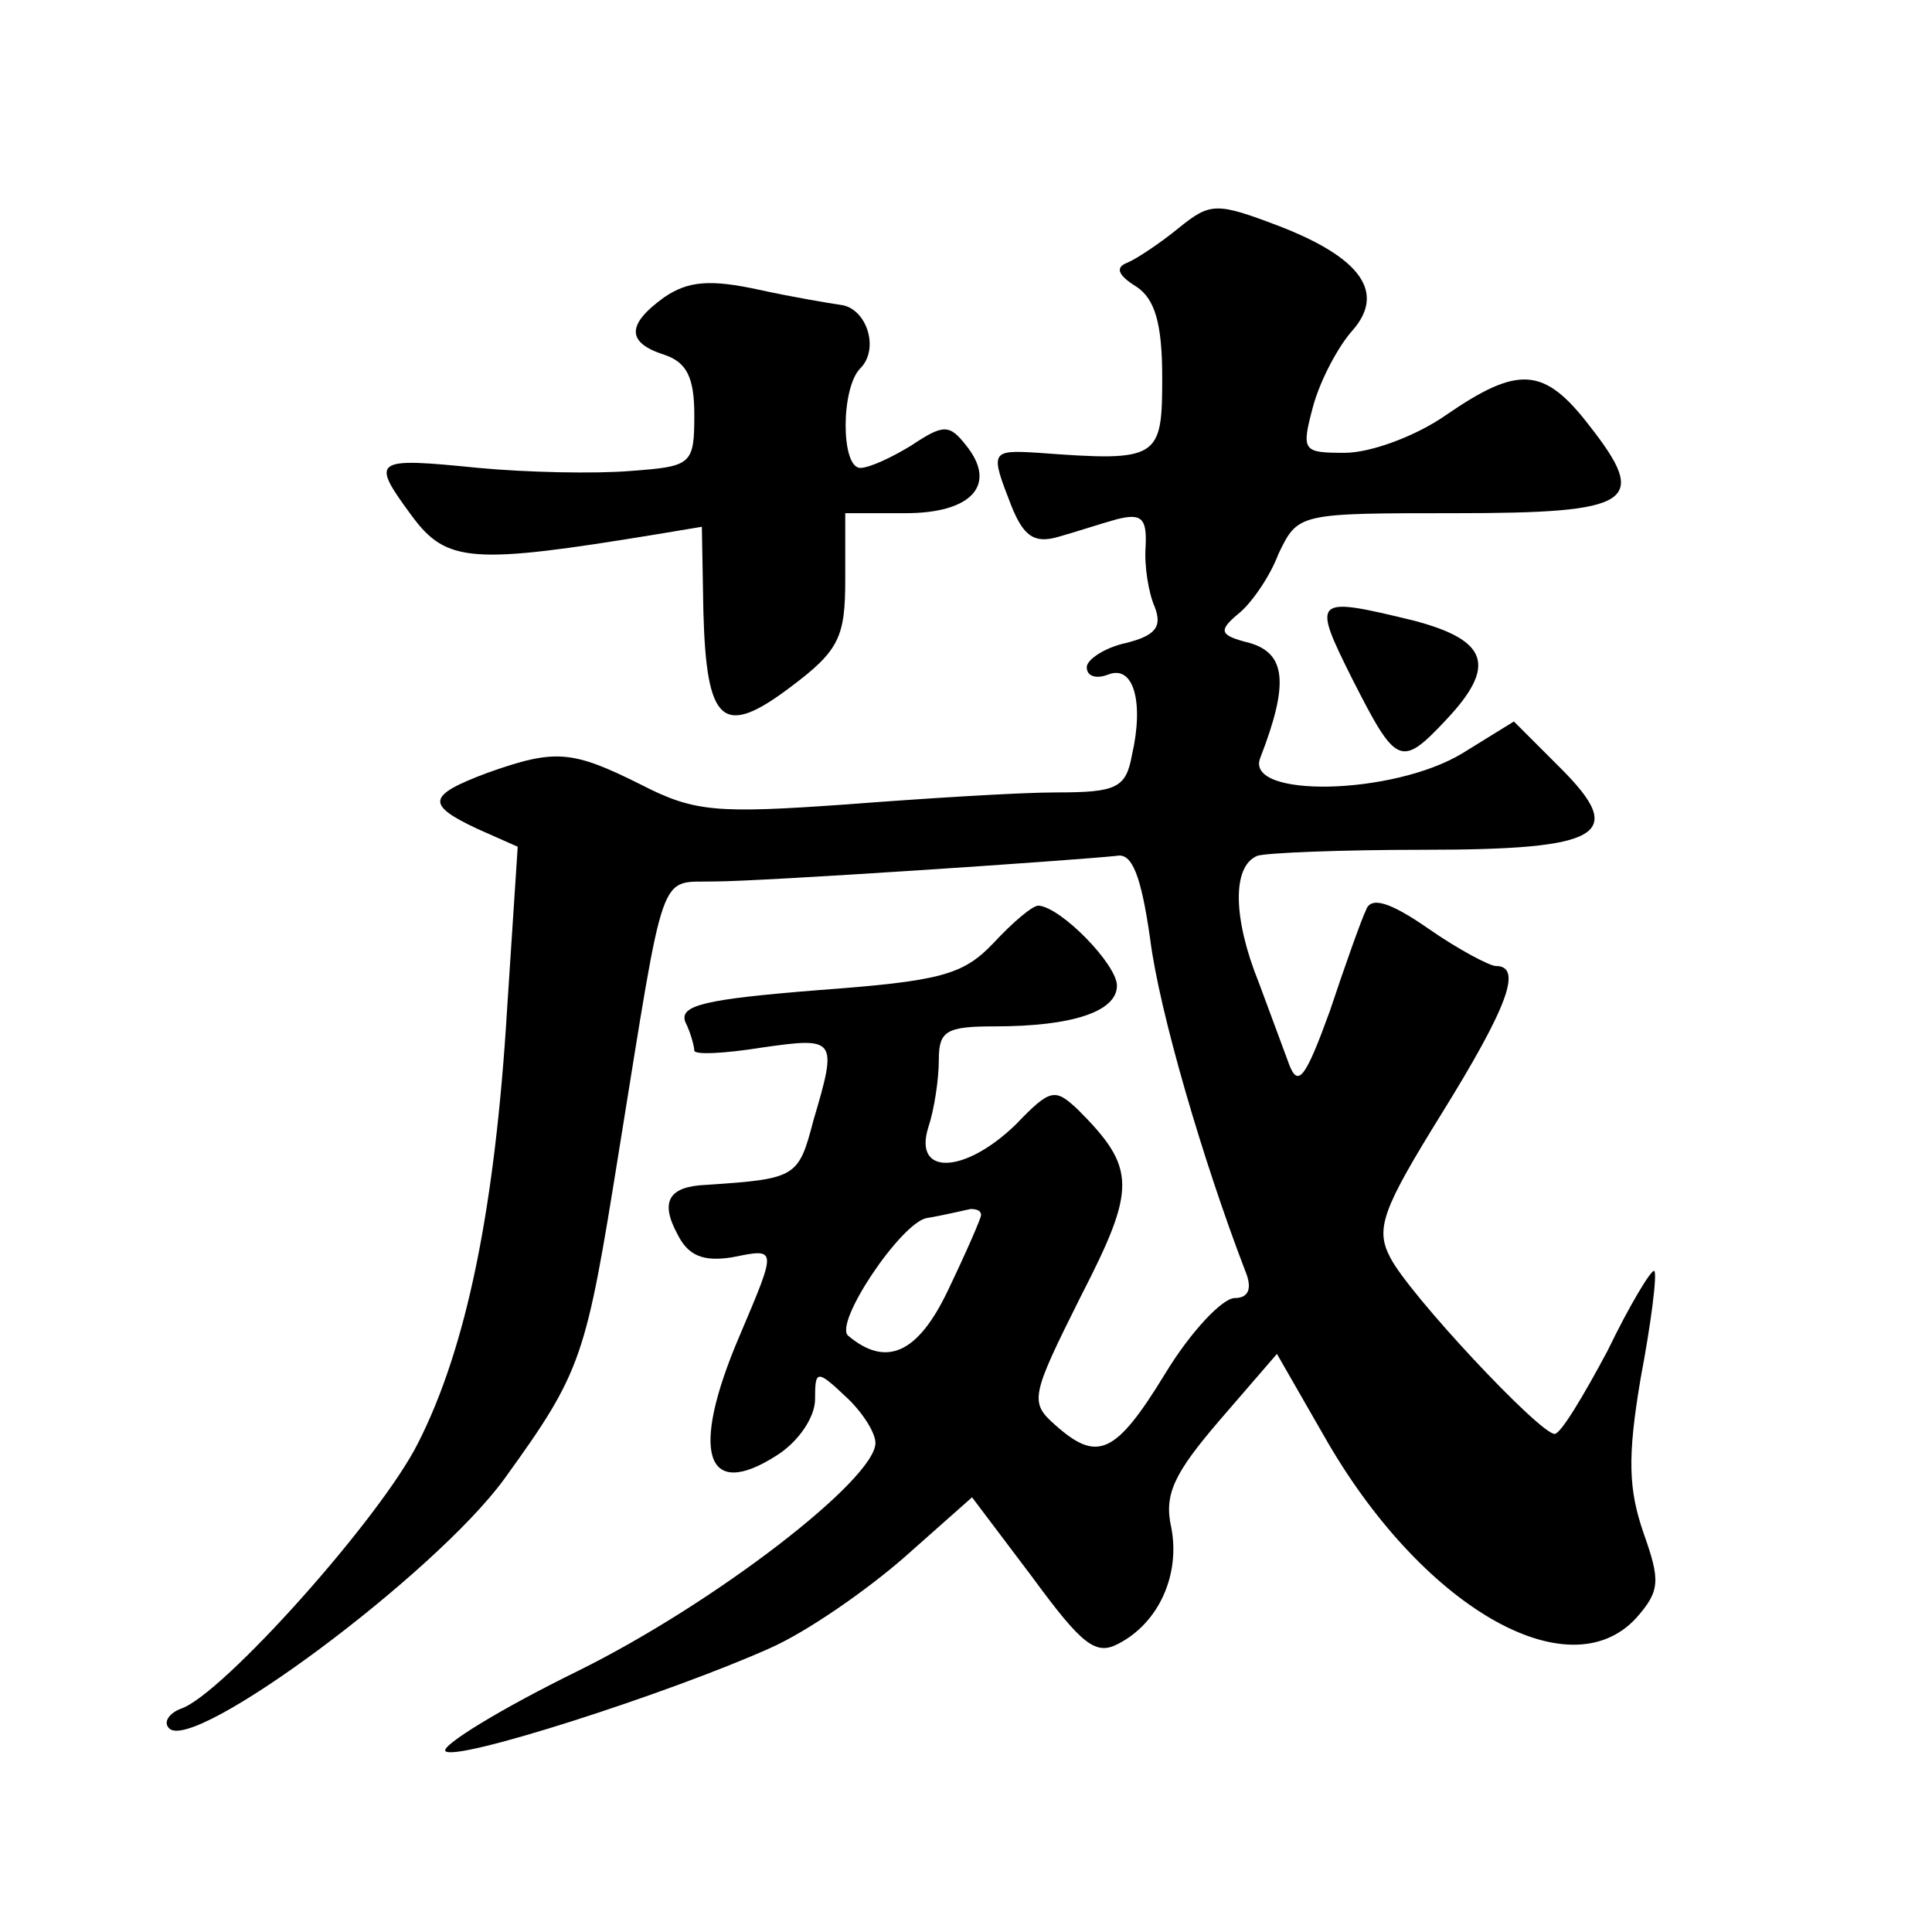
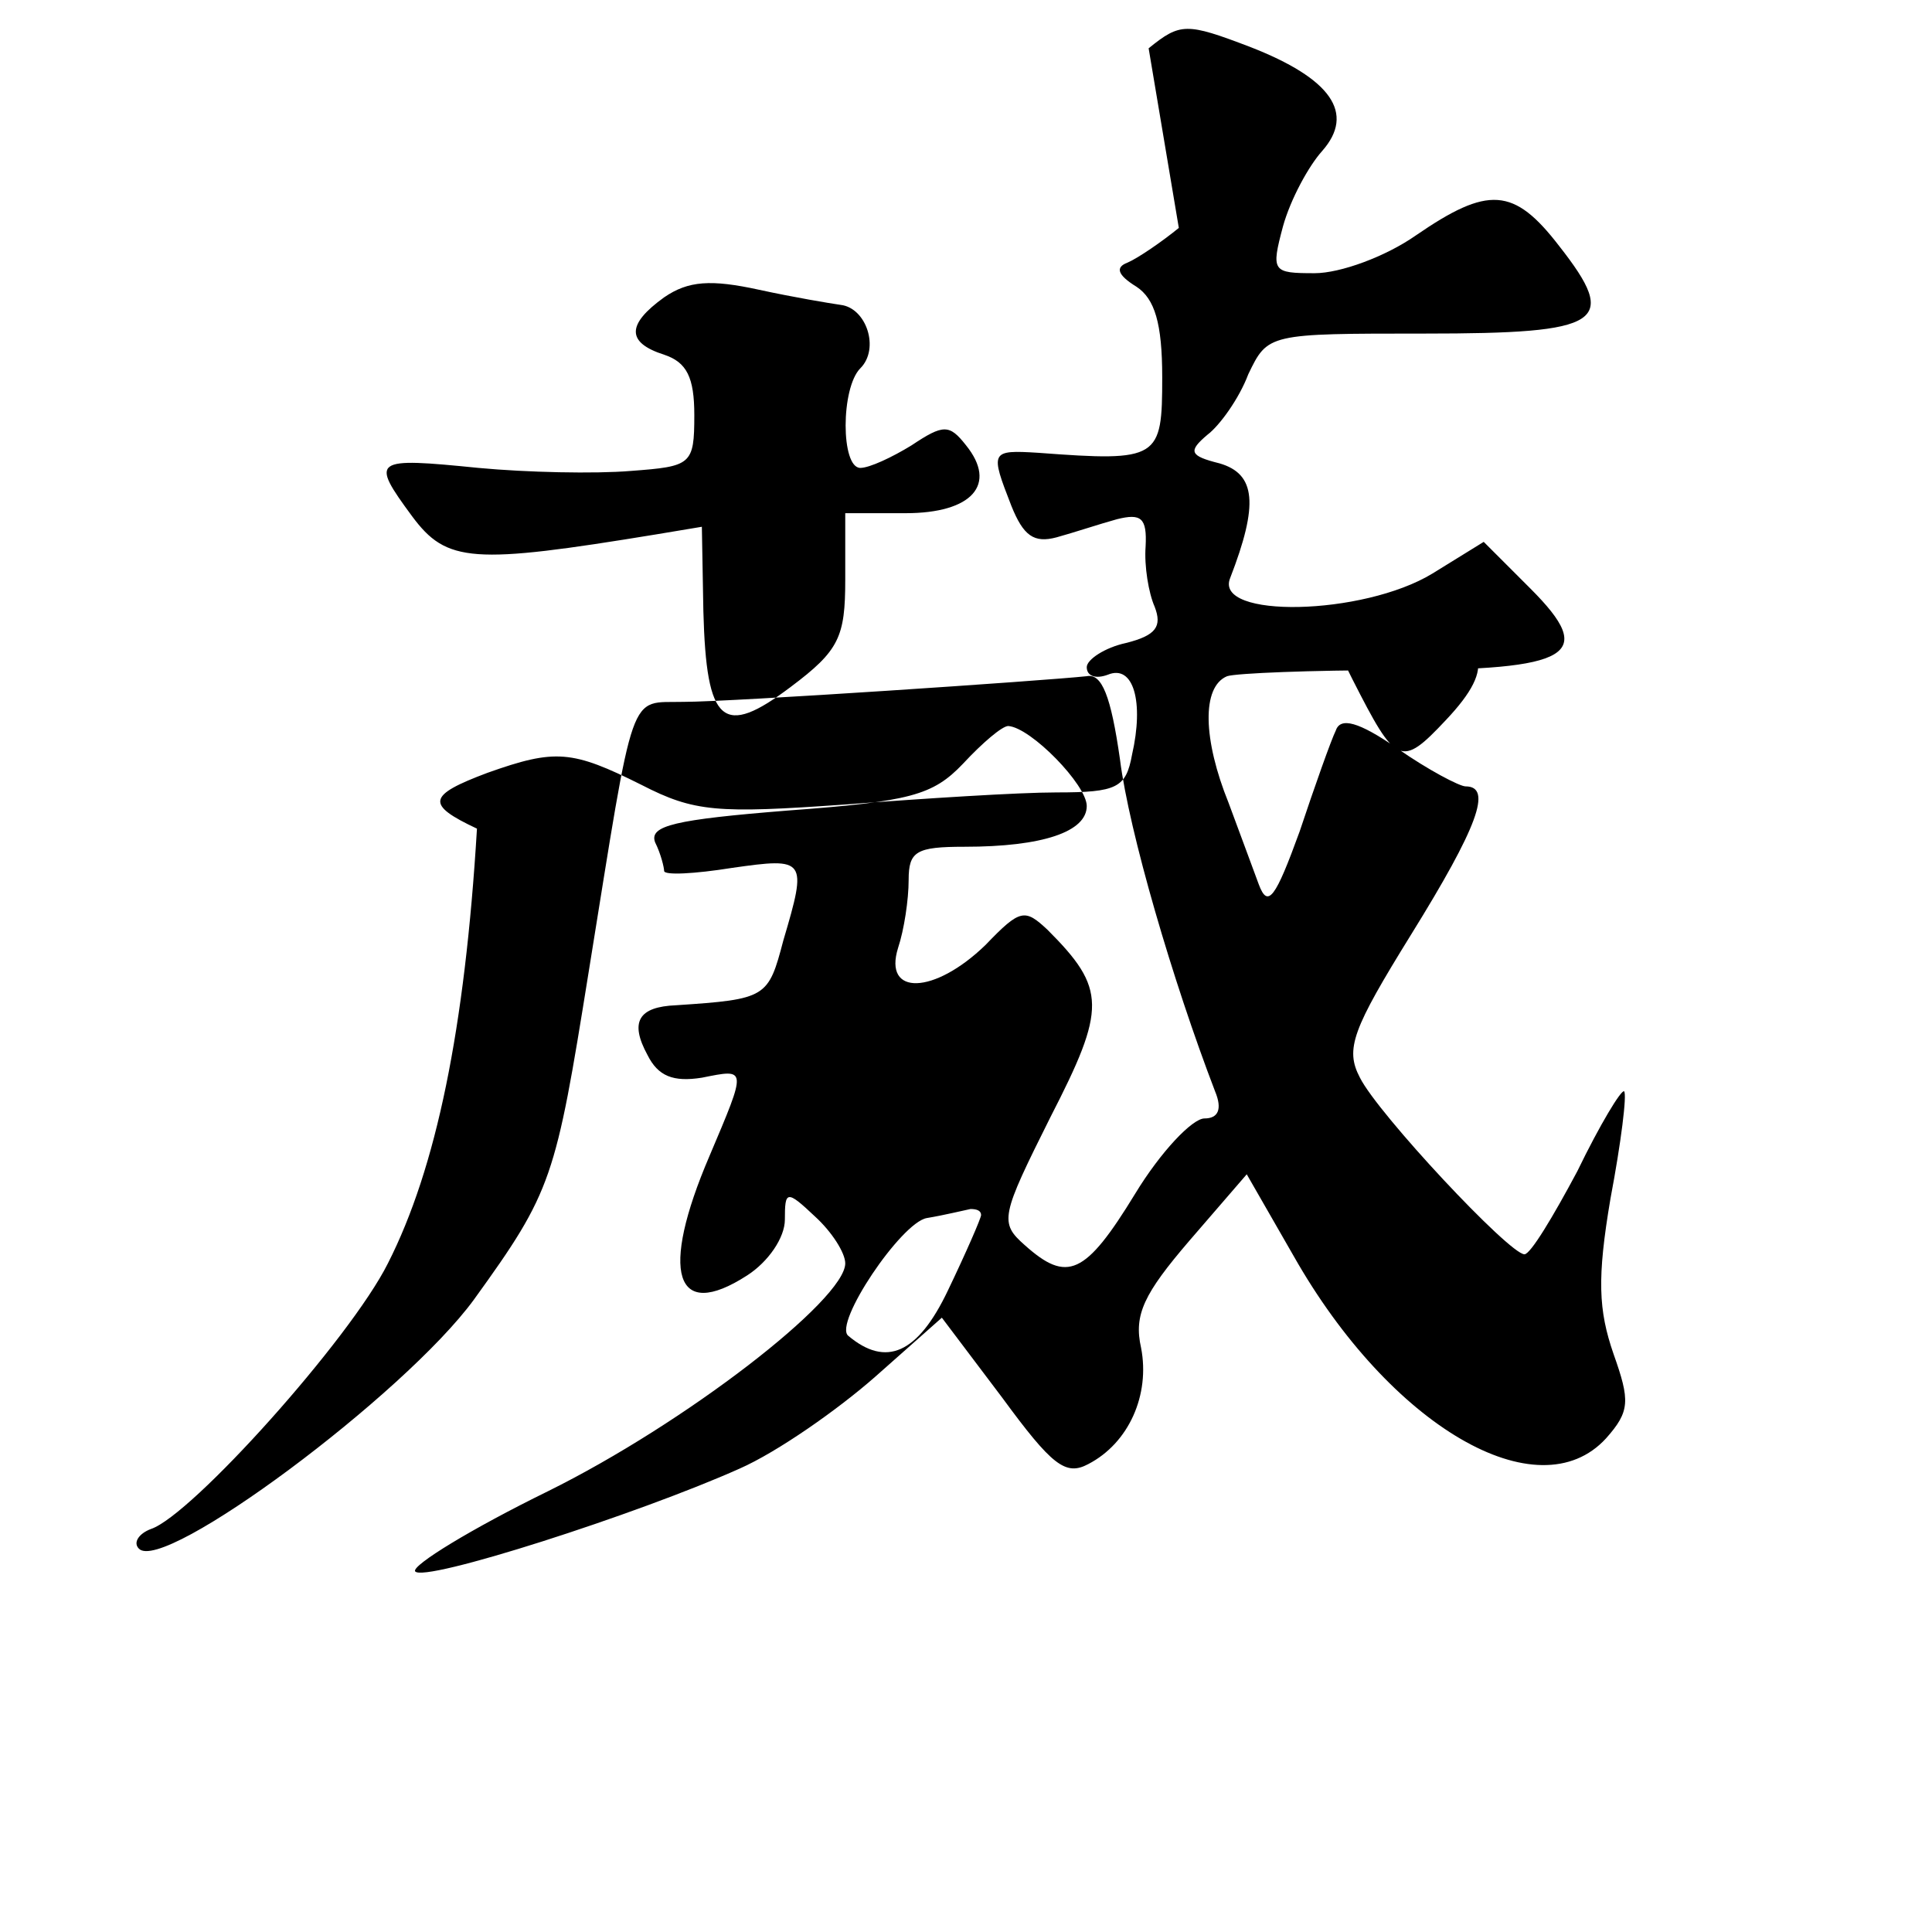
<svg xmlns="http://www.w3.org/2000/svg" version="1.0" width="128pt" height="128pt" viewBox="0 0 128 128" preserveAspectRatio="xMidYMid meet">
  <g transform="translate(0,128) scale(0.1,-0.1)" fill="#0" stroke="none">
-     <path d="M781 1129 c-11 -9 -27 -20 -34 -23 -8 -3 -7 -8 6 -16 12 -8 17 -24 17 -60 0 -54 -2 -56 -82 -50 -32 2 -32 1 -18 -35 8 -20 15 -25 30 -21 11 3 29 9 40 12 16 4 20 1 19 -18 -1 -13 2 -31 6 -40 5 -13 1 -19 -19 -24 -14 -3 -26 -11 -26 -16 0 -6 6 -8 14 -5 17 7 24 -18 16 -53 -4 -22 -10 -25 -50 -25 -25 0 -88 -4 -140 -8 -85 -6 -100 -5 -135 13 -46 23 -57 24 -102 8 -40 -15 -41 -21 -7 -37 l27 -12 -7 -107 c-8 -133 -27 -225 -59 -288 -25 -50 -130 -167 -157 -176 -8 -3 -12 -9 -8 -13 16 -17 176 102 222 165 52 72 54 80 76 217 31 192 26 178 63 179 32 0 239 14 267 17 10 2 16 -13 22 -55 6 -48 35 -147 63 -220 5 -12 2 -18 -7 -18 -8 0 -29 -22 -46 -50 -33 -54 -45 -59 -73 -34 -17 15 -16 19 17 85 37 72 37 85 -2 124 -15 14 -18 14 -41 -10 -34 -33 -68 -34 -58 -2 4 12 7 32 7 45 0 19 5 22 37 22 52 0 81 10 81 27 0 14 -37 52 -52 53 -4 0 -17 -11 -30 -25 -20 -21 -35 -25 -116 -31 -75 -6 -92 -10 -88 -21 4 -8 6 -17 6 -19 0 -3 20 -2 45 2 49 7 50 6 34 -48 -10 -38 -11 -39 -71 -43 -25 -1 -31 -11 -19 -33 7 -14 17 -18 36 -15 30 6 30 7 5 -52 -33 -77 -23 -110 25 -79 14 9 25 25 25 37 0 19 1 20 20 2 11 -10 20 -24 20 -31 0 -24 -106 -106 -197 -151 -51 -25 -90 -49 -88 -53 5 -8 148 38 215 68 25 11 65 39 90 61 l44 39 40 -53 c33 -45 42 -52 57 -44 27 14 41 46 35 77 -5 22 2 36 32 71 l38 44 31 -54 c64 -113 162 -170 207 -121 16 18 16 25 5 56 -10 29 -11 50 -2 103 7 37 11 69 9 71 -2 1 -16 -22 -31 -53 -16 -30 -31 -55 -35 -55 -10 0 -97 93 -109 117 -10 19 -5 32 34 95 44 71 54 98 36 98 -4 0 -25 11 -45 25 -26 18 -38 21 -41 12 -3 -6 -14 -37 -24 -67 -16 -44 -21 -51 -27 -35 -4 11 -13 35 -20 54 -17 42 -18 77 -1 84 6 2 56 4 110 4 119 0 135 10 91 54 l-31 31 -34 -21 c-46 -28 -145 -30 -134 -3 19 49 17 69 -7 76 -20 5 -21 8 -8 19 8 6 21 24 27 40 13 27 13 27 117 27 118 0 129 7 89 58 -30 39 -47 40 -95 7 -20 -14 -50 -25 -67 -25 -28 0 -29 1 -21 31 5 18 17 40 26 50 22 25 6 48 -48 69 -42 16 -46 16 -67 -1z m-131 -654 c0 -2 -10 -25 -22 -50 -20 -42 -41 -51 -66 -30 -10 8 35 75 52 78 12 2 24 5 29 6 4 0 7 -1 7 -4z M440 1083 c-25 -18 -25 -30 0 -38 15 -5 20 -15 20 -40 0 -33 -2 -34 -42 -37 -24 -2 -69 -1 -101 2 -70 7 -72 6 -44 -32 23 -31 40 -32 162 -12 l30 5 1 -56 c2 -75 13 -84 58 -50 32 24 36 33 36 71 l0 44 40 0 c44 0 61 19 40 45 -11 14 -15 14 -36 0 -13 -8 -28 -15 -34 -15 -13 0 -13 53 0 66 13 13 4 40 -13 42 -7 1 -31 5 -54 10 -32 7 -47 6 -63 -5z M896 830 c29 -57 32 -59 62 -27 34 36 28 53 -22 66 -66 16 -67 15 -40 -39z" />
+     <path d="M781 1129 c-11 -9 -27 -20 -34 -23 -8 -3 -7 -8 6 -16 12 -8 17 -24 17 -60 0 -54 -2 -56 -82 -50 -32 2 -32 1 -18 -35 8 -20 15 -25 30 -21 11 3 29 9 40 12 16 4 20 1 19 -18 -1 -13 2 -31 6 -40 5 -13 1 -19 -19 -24 -14 -3 -26 -11 -26 -16 0 -6 6 -8 14 -5 17 7 24 -18 16 -53 -4 -22 -10 -25 -50 -25 -25 0 -88 -4 -140 -8 -85 -6 -100 -5 -135 13 -46 23 -57 24 -102 8 -40 -15 -41 -21 -7 -37 c-8 -133 -27 -225 -59 -288 -25 -50 -130 -167 -157 -176 -8 -3 -12 -9 -8 -13 16 -17 176 102 222 165 52 72 54 80 76 217 31 192 26 178 63 179 32 0 239 14 267 17 10 2 16 -13 22 -55 6 -48 35 -147 63 -220 5 -12 2 -18 -7 -18 -8 0 -29 -22 -46 -50 -33 -54 -45 -59 -73 -34 -17 15 -16 19 17 85 37 72 37 85 -2 124 -15 14 -18 14 -41 -10 -34 -33 -68 -34 -58 -2 4 12 7 32 7 45 0 19 5 22 37 22 52 0 81 10 81 27 0 14 -37 52 -52 53 -4 0 -17 -11 -30 -25 -20 -21 -35 -25 -116 -31 -75 -6 -92 -10 -88 -21 4 -8 6 -17 6 -19 0 -3 20 -2 45 2 49 7 50 6 34 -48 -10 -38 -11 -39 -71 -43 -25 -1 -31 -11 -19 -33 7 -14 17 -18 36 -15 30 6 30 7 5 -52 -33 -77 -23 -110 25 -79 14 9 25 25 25 37 0 19 1 20 20 2 11 -10 20 -24 20 -31 0 -24 -106 -106 -197 -151 -51 -25 -90 -49 -88 -53 5 -8 148 38 215 68 25 11 65 39 90 61 l44 39 40 -53 c33 -45 42 -52 57 -44 27 14 41 46 35 77 -5 22 2 36 32 71 l38 44 31 -54 c64 -113 162 -170 207 -121 16 18 16 25 5 56 -10 29 -11 50 -2 103 7 37 11 69 9 71 -2 1 -16 -22 -31 -53 -16 -30 -31 -55 -35 -55 -10 0 -97 93 -109 117 -10 19 -5 32 34 95 44 71 54 98 36 98 -4 0 -25 11 -45 25 -26 18 -38 21 -41 12 -3 -6 -14 -37 -24 -67 -16 -44 -21 -51 -27 -35 -4 11 -13 35 -20 54 -17 42 -18 77 -1 84 6 2 56 4 110 4 119 0 135 10 91 54 l-31 31 -34 -21 c-46 -28 -145 -30 -134 -3 19 49 17 69 -7 76 -20 5 -21 8 -8 19 8 6 21 24 27 40 13 27 13 27 117 27 118 0 129 7 89 58 -30 39 -47 40 -95 7 -20 -14 -50 -25 -67 -25 -28 0 -29 1 -21 31 5 18 17 40 26 50 22 25 6 48 -48 69 -42 16 -46 16 -67 -1z m-131 -654 c0 -2 -10 -25 -22 -50 -20 -42 -41 -51 -66 -30 -10 8 35 75 52 78 12 2 24 5 29 6 4 0 7 -1 7 -4z M440 1083 c-25 -18 -25 -30 0 -38 15 -5 20 -15 20 -40 0 -33 -2 -34 -42 -37 -24 -2 -69 -1 -101 2 -70 7 -72 6 -44 -32 23 -31 40 -32 162 -12 l30 5 1 -56 c2 -75 13 -84 58 -50 32 24 36 33 36 71 l0 44 40 0 c44 0 61 19 40 45 -11 14 -15 14 -36 0 -13 -8 -28 -15 -34 -15 -13 0 -13 53 0 66 13 13 4 40 -13 42 -7 1 -31 5 -54 10 -32 7 -47 6 -63 -5z M896 830 c29 -57 32 -59 62 -27 34 36 28 53 -22 66 -66 16 -67 15 -40 -39z" />
  </g>
</svg>